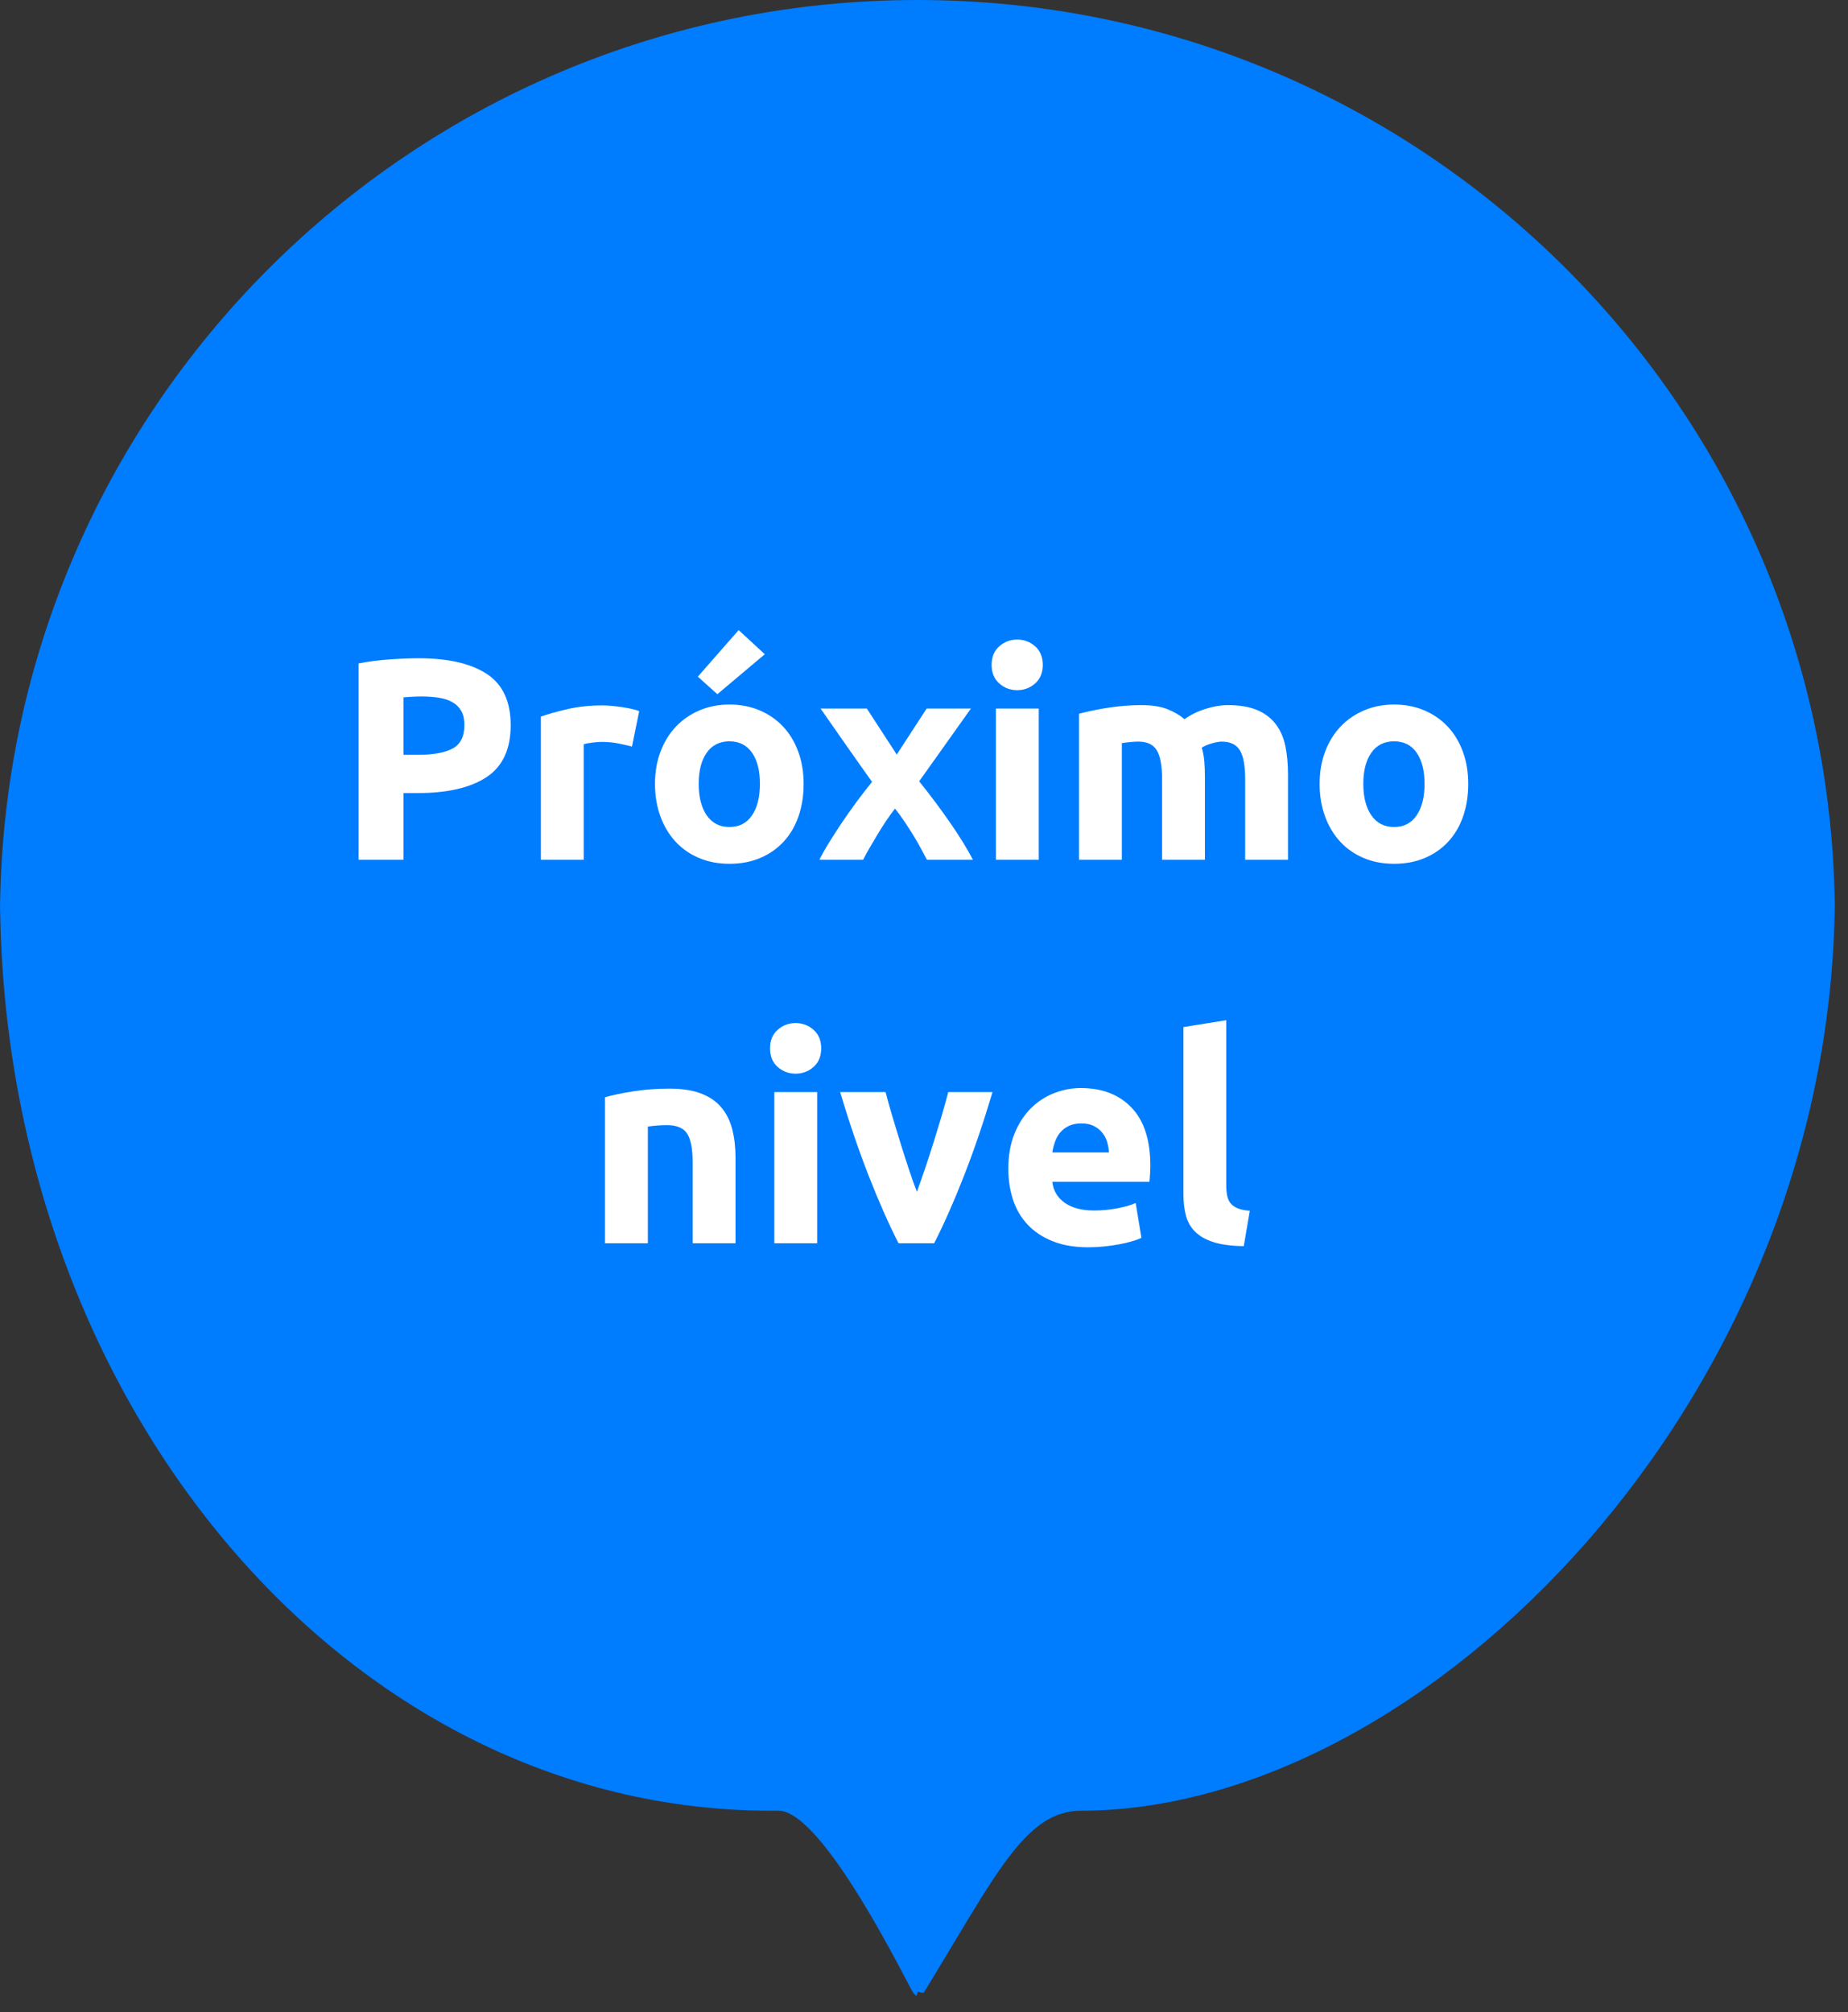
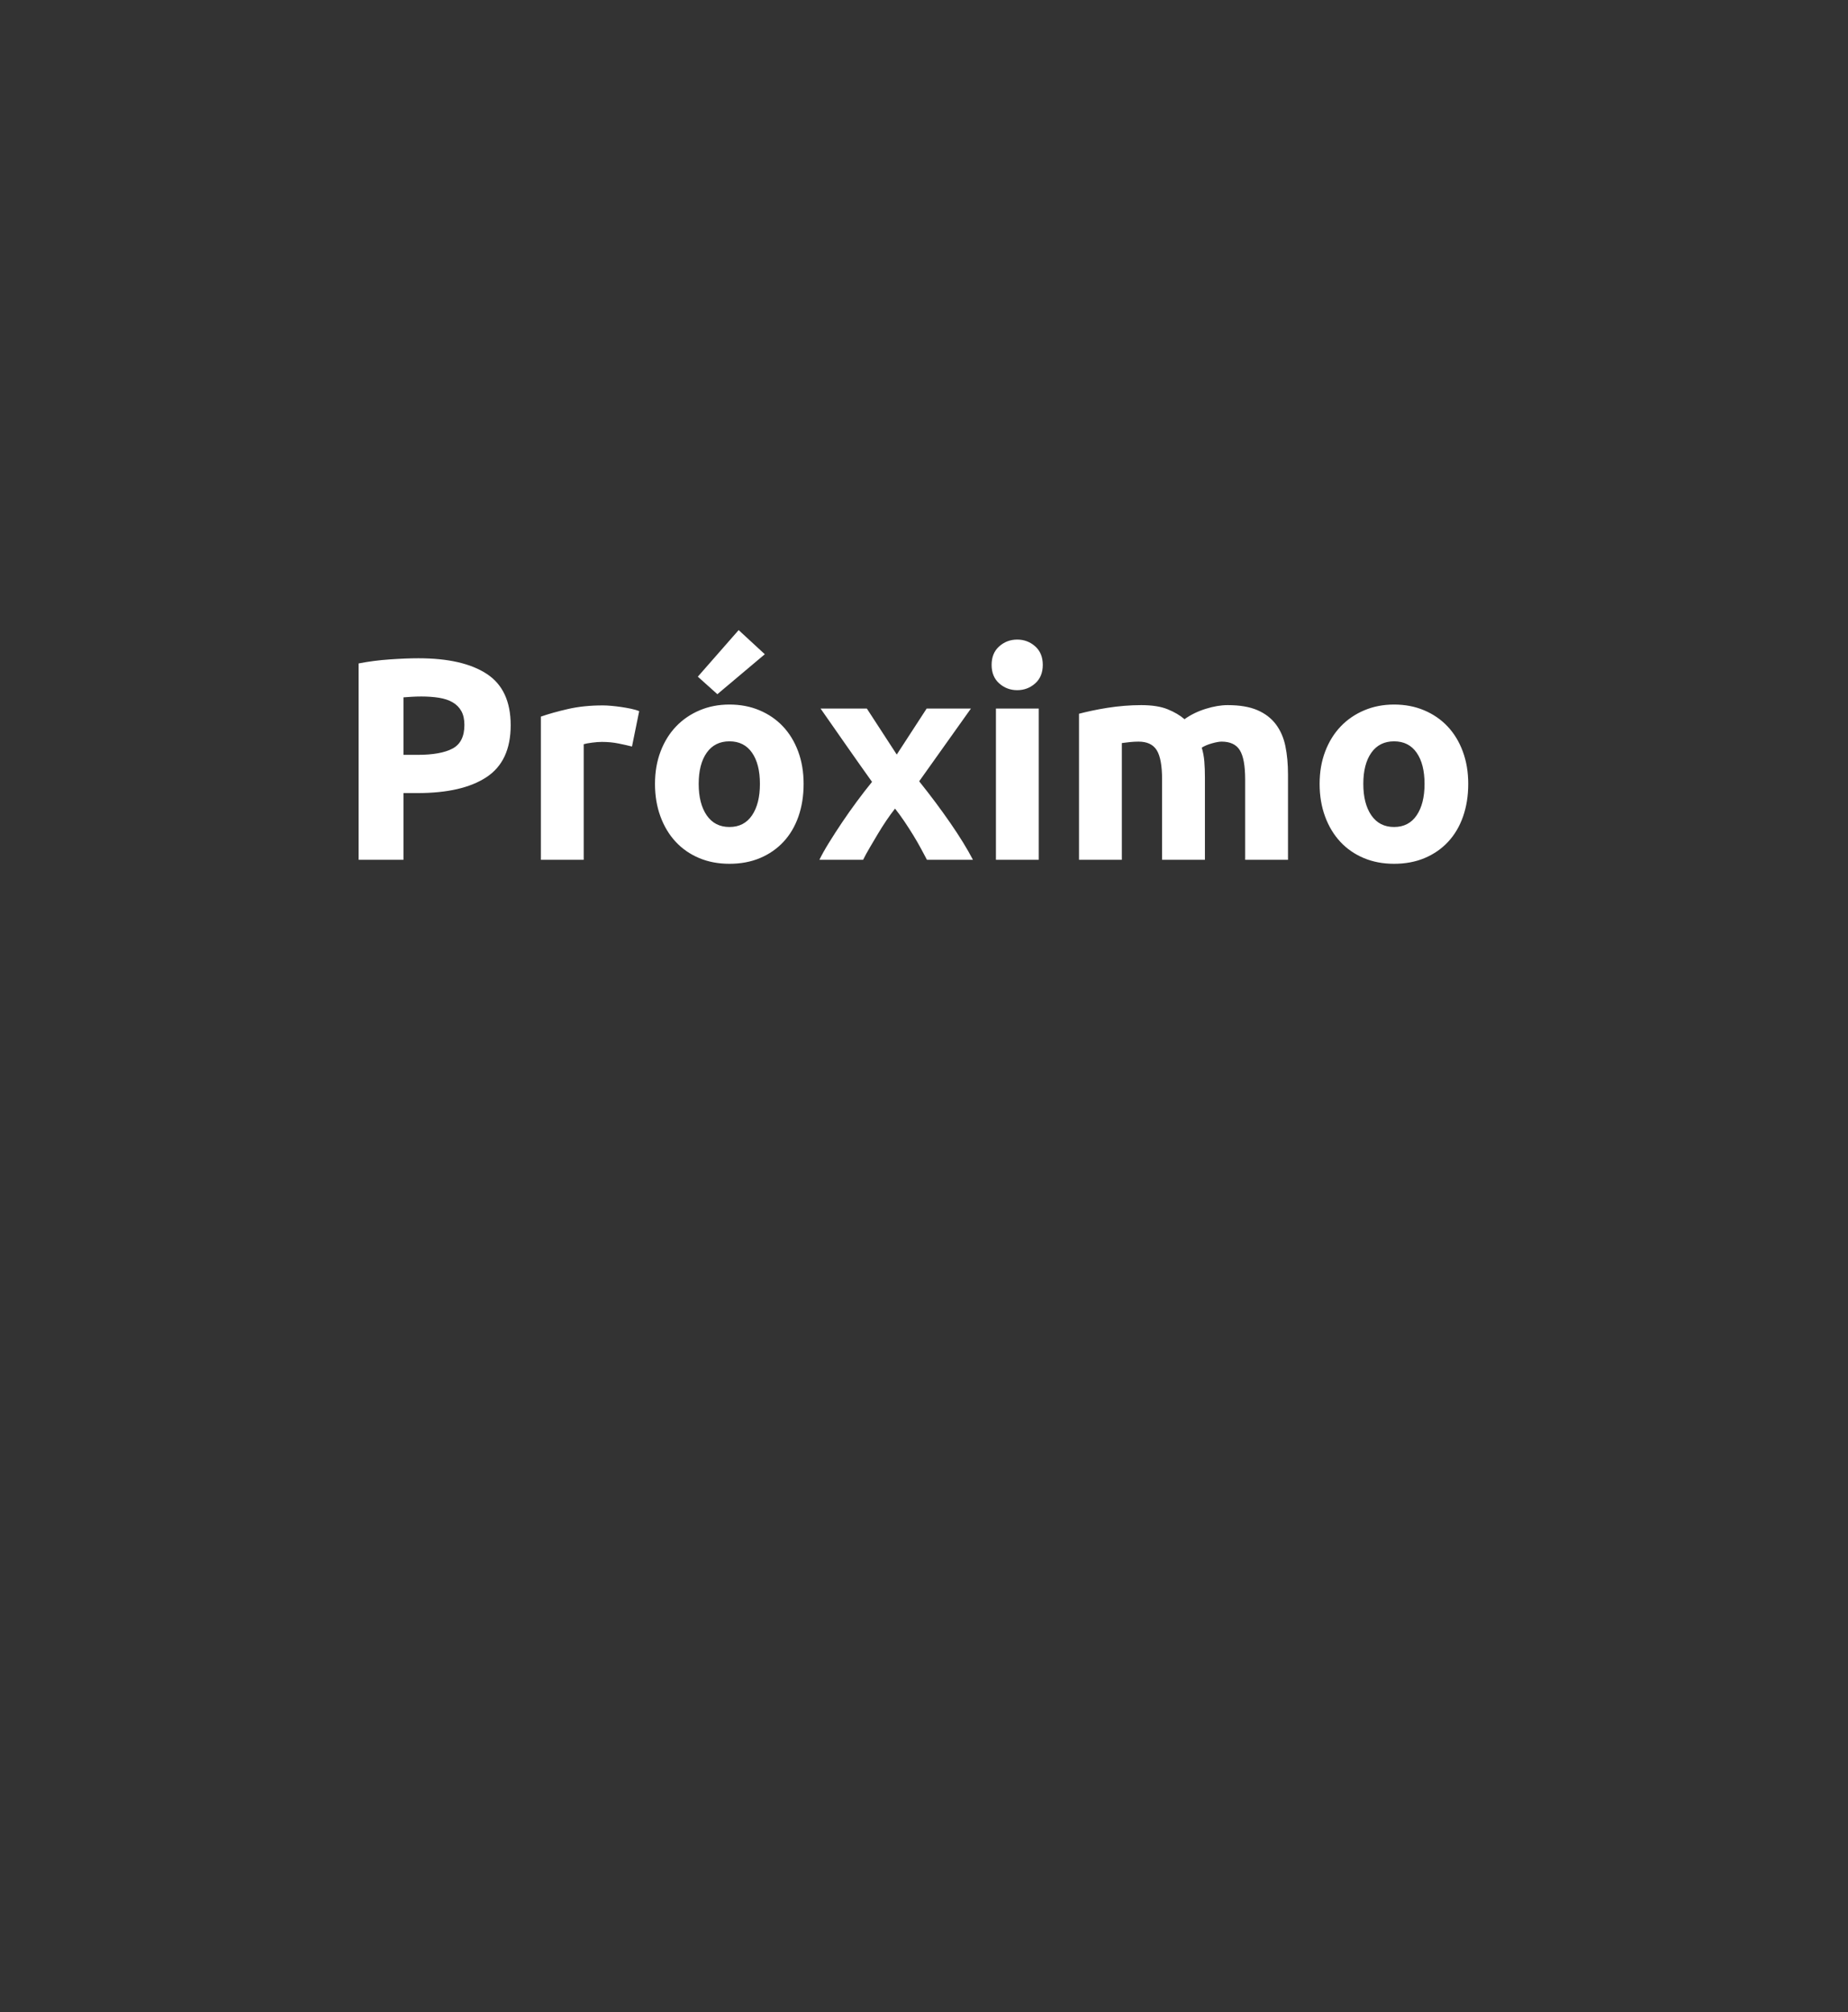
<svg xmlns="http://www.w3.org/2000/svg" width="90px" height="98px" viewBox="0 0 90 98" version="1.1">
  <rect x="0" y="0" width="90" height="98" fill="#333333" stroke="none" />
  <title>Proximo nivel</title>
  <g id="Page-1" stroke="none" stroke-width="1" fill="none" fill-rule="evenodd">
    <g id="Proximo-nivel">
-       <path d="M0,44.676 C0,20.002 19.999,0 44.68,0 L44.68,0 C69.357,0 89.361,20.011 89.361,44.676 L89.361,43.513 C89.361,68.187 69.356,88.189 52.64,88.189 L52.64,88.189 C49.933,88.189 48.487,91.334 45.015,97.008 C44.946,97.12 44.819,97.008 44.72,97.008 C44.63,97.008 44.72,97.418 44.449,97.008 C44.178,96.597 40.095,88.189 37.917,88.189 L37.543,88.189 C31.065,88.189 37.543,88.189 37.543,88.189 C16.809,88.189 0,68.178 0,43.513 L0,44.676 Z" id="Rectangle-65" fill="#007CFF" />
      <g id="Próximo-nivel" transform="translate(17.465, 30.688)" fill="#FFFFFF" fill-rule="nonzero">
        <path d="M2.912,1.372 C4.359,1.372 5.469,1.626 6.244,2.135 C7.019,2.644 7.406,3.477 7.406,4.634 C7.406,5.801 7.014,6.643 6.23,7.161 C5.446,7.679 4.326,7.938 2.87,7.938 L2.184,7.938 L2.184,11.186 L0,11.186 L0,1.624 C0.476,1.531 0.98,1.465 1.512,1.428 C2.044,1.391 2.511,1.372 2.912,1.372 Z M3.052,3.234 C2.893,3.234 2.737,3.239 2.583,3.248 C2.429,3.257 2.296,3.267 2.184,3.276 L2.184,6.076 L2.87,6.076 C3.626,6.076 4.195,5.973 4.578,5.768 C4.961,5.563 5.152,5.18 5.152,4.62 C5.152,4.349 5.103,4.125 5.005,3.948 C4.907,3.771 4.767,3.628 4.585,3.521 C4.403,3.414 4.181,3.339 3.92,3.297 C3.659,3.255 3.369,3.234 3.052,3.234 Z M13.314,5.67 C13.127,5.623 12.908,5.574 12.656,5.523 C12.404,5.472 12.133,5.446 11.844,5.446 C11.713,5.446 11.557,5.458 11.375,5.481 C11.193,5.504 11.055,5.53 10.962,5.558 L10.962,11.186 L8.876,11.186 L8.876,4.214 C9.249,4.083 9.69,3.96 10.199,3.843 C10.708,3.726 11.275,3.668 11.9,3.668 C12.012,3.668 12.147,3.675 12.306,3.689 C12.465,3.703 12.623,3.722 12.782,3.745 C12.941,3.768 13.099,3.796 13.258,3.829 C13.417,3.862 13.552,3.901 13.664,3.948 L13.314,5.67 Z M21.672,7.49 C21.672,8.069 21.588,8.598 21.42,9.079 C21.252,9.56 21.009,9.97 20.692,10.311 C20.375,10.652 19.994,10.915 19.551,11.102 C19.108,11.289 18.611,11.382 18.06,11.382 C17.519,11.382 17.026,11.289 16.583,11.102 C16.14,10.915 15.759,10.652 15.442,10.311 C15.125,9.97 14.877,9.56 14.7,9.079 C14.523,8.598 14.434,8.069 14.434,7.49 C14.434,6.911 14.525,6.384 14.707,5.908 C14.889,5.432 15.141,5.026 15.463,4.69 C15.785,4.354 16.168,4.093 16.611,3.906 C17.054,3.719 17.537,3.626 18.06,3.626 C18.592,3.626 19.08,3.719 19.523,3.906 C19.966,4.093 20.347,4.354 20.664,4.69 C20.981,5.026 21.229,5.432 21.406,5.908 C21.583,6.384 21.672,6.911 21.672,7.49 Z M19.544,7.49 C19.544,6.846 19.416,6.34 19.159,5.971 C18.902,5.602 18.536,5.418 18.06,5.418 C17.584,5.418 17.215,5.602 16.954,5.971 C16.693,6.34 16.562,6.846 16.562,7.49 C16.562,8.134 16.693,8.645 16.954,9.023 C17.215,9.401 17.584,9.59 18.06,9.59 C18.536,9.59 18.902,9.401 19.159,9.023 C19.416,8.645 19.544,8.134 19.544,7.49 Z M19.782,1.176 L17.472,3.122 L16.52,2.268 L18.508,0 L19.782,1.176 Z M26.208,6.062 L27.664,3.822 L29.82,3.822 L27.3,7.364 C27.86,8.064 28.369,8.745 28.826,9.408 C29.283,10.071 29.647,10.663 29.918,11.186 L27.678,11.186 C27.603,11.046 27.51,10.871 27.398,10.661 C27.286,10.451 27.16,10.232 27.02,10.003 C26.88,9.774 26.733,9.546 26.579,9.317 C26.425,9.088 26.273,8.881 26.124,8.694 C25.984,8.871 25.842,9.067 25.697,9.282 C25.552,9.497 25.415,9.714 25.284,9.933 C25.153,10.152 25.025,10.369 24.899,10.584 C24.773,10.799 24.663,10.999 24.57,11.186 L22.442,11.186 C22.554,10.953 22.708,10.677 22.904,10.36 C23.1,10.043 23.312,9.714 23.541,9.373 C23.77,9.032 24.01,8.692 24.262,8.351 C24.514,8.01 24.761,7.691 25.004,7.392 C24.584,6.804 24.164,6.209 23.744,5.607 C23.324,5.005 22.909,4.41 22.498,3.822 L24.752,3.822 L26.208,6.062 Z M33.124,11.186 L31.038,11.186 L31.038,3.822 L33.124,3.822 L33.124,11.186 Z M33.32,1.694 C33.32,2.077 33.196,2.378 32.949,2.597 C32.702,2.816 32.41,2.926 32.074,2.926 C31.738,2.926 31.446,2.816 31.199,2.597 C30.952,2.378 30.828,2.077 30.828,1.694 C30.828,1.311 30.952,1.01 31.199,0.791 C31.446,0.572 31.738,0.462 32.074,0.462 C32.41,0.462 32.702,0.572 32.949,0.791 C33.196,1.01 33.32,1.311 33.32,1.694 Z M39.13,7.28 C39.13,6.608 39.044,6.132 38.871,5.852 C38.698,5.572 38.402,5.432 37.982,5.432 C37.851,5.432 37.716,5.439 37.576,5.453 C37.436,5.467 37.301,5.483 37.17,5.502 L37.17,11.186 L35.084,11.186 L35.084,4.074 C35.261,4.027 35.469,3.978 35.707,3.927 C35.945,3.876 36.197,3.829 36.463,3.787 C36.729,3.745 37.002,3.712 37.282,3.689 C37.562,3.666 37.837,3.654 38.108,3.654 C38.64,3.654 39.072,3.722 39.403,3.857 C39.734,3.992 40.007,4.153 40.222,4.34 C40.521,4.125 40.864,3.957 41.251,3.836 C41.638,3.715 41.995,3.654 42.322,3.654 C42.91,3.654 43.393,3.736 43.771,3.899 C44.149,4.062 44.45,4.293 44.674,4.592 C44.898,4.891 45.052,5.245 45.136,5.656 C45.22,6.067 45.262,6.524 45.262,7.028 L45.262,11.186 L43.176,11.186 L43.176,7.28 C43.176,6.608 43.09,6.132 42.917,5.852 C42.744,5.572 42.448,5.432 42.028,5.432 C41.916,5.432 41.76,5.46 41.559,5.516 C41.358,5.572 41.193,5.642 41.062,5.726 C41.127,5.941 41.169,6.167 41.188,6.405 C41.207,6.643 41.216,6.897 41.216,7.168 L41.216,11.186 L39.13,11.186 L39.13,7.28 Z M54.04,7.49 C54.04,8.069 53.956,8.598 53.788,9.079 C53.62,9.56 53.377,9.97 53.06,10.311 C52.743,10.652 52.362,10.915 51.919,11.102 C51.476,11.289 50.979,11.382 50.428,11.382 C49.887,11.382 49.394,11.289 48.951,11.102 C48.508,10.915 48.127,10.652 47.81,10.311 C47.493,9.97 47.245,9.56 47.068,9.079 C46.891,8.598 46.802,8.069 46.802,7.49 C46.802,6.911 46.893,6.384 47.075,5.908 C47.257,5.432 47.509,5.026 47.831,4.69 C48.153,4.354 48.536,4.093 48.979,3.906 C49.422,3.719 49.905,3.626 50.428,3.626 C50.96,3.626 51.448,3.719 51.891,3.906 C52.334,4.093 52.715,4.354 53.032,4.69 C53.349,5.026 53.597,5.432 53.774,5.908 C53.951,6.384 54.04,6.911 54.04,7.49 Z M51.912,7.49 C51.912,6.846 51.784,6.34 51.527,5.971 C51.27,5.602 50.904,5.418 50.428,5.418 C49.952,5.418 49.583,5.602 49.322,5.971 C49.061,6.34 48.93,6.846 48.93,7.49 C48.93,8.134 49.061,8.645 49.322,9.023 C49.583,9.401 49.952,9.59 50.428,9.59 C50.904,9.59 51.27,9.401 51.527,9.023 C51.784,8.645 51.912,8.134 51.912,7.49 Z" id="Combined-Shape" />
-         <path d="M12,22.752 C12.355,22.649 12.812,22.554 13.372,22.465 C13.932,22.376 14.52,22.332 15.136,22.332 C15.761,22.332 16.282,22.414 16.697,22.577 C17.112,22.74 17.441,22.971 17.684,23.27 C17.927,23.569 18.099,23.923 18.202,24.334 C18.305,24.745 18.356,25.202 18.356,25.706 L18.356,29.864 L16.27,29.864 L16.27,25.958 C16.27,25.286 16.181,24.81 16.004,24.53 C15.827,24.25 15.495,24.11 15.01,24.11 C14.861,24.11 14.702,24.117 14.534,24.131 C14.366,24.145 14.217,24.161 14.086,24.18 L14.086,29.864 L12,29.864 L12,22.752 Z M22.332,29.864 L20.246,29.864 L20.246,22.5 L22.332,22.5 L22.332,29.864 Z M22.528,20.372 C22.528,20.755 22.404,21.056 22.157,21.275 C21.91,21.494 21.618,21.604 21.282,21.604 C20.946,21.604 20.654,21.494 20.407,21.275 C20.16,21.056 20.036,20.755 20.036,20.372 C20.036,19.989 20.16,19.688 20.407,19.469 C20.654,19.25 20.946,19.14 21.282,19.14 C21.618,19.14 21.91,19.25 22.157,19.469 C22.404,19.688 22.528,19.989 22.528,20.372 Z M26.294,29.864 C25.818,28.931 25.335,27.839 24.845,26.588 C24.355,25.337 23.891,23.975 23.452,22.5 L25.664,22.5 C25.757,22.864 25.867,23.258 25.993,23.683 C26.119,24.108 26.25,24.537 26.385,24.971 C26.52,25.405 26.656,25.827 26.791,26.238 C26.926,26.649 27.059,27.022 27.19,27.358 C27.311,27.022 27.442,26.649 27.582,26.238 C27.722,25.827 27.86,25.405 27.995,24.971 C28.13,24.537 28.261,24.108 28.387,23.683 C28.513,23.258 28.623,22.864 28.716,22.5 L30.872,22.5 C30.433,23.975 29.969,25.337 29.479,26.588 C28.989,27.839 28.506,28.931 28.03,29.864 L26.294,29.864 Z M31.642,26.238 C31.642,25.585 31.742,25.013 31.943,24.523 C32.144,24.033 32.407,23.625 32.734,23.298 C33.061,22.971 33.436,22.724 33.861,22.556 C34.286,22.388 34.722,22.304 35.17,22.304 C36.215,22.304 37.041,22.624 37.648,23.263 C38.255,23.902 38.558,24.843 38.558,26.084 C38.558,26.205 38.553,26.338 38.544,26.483 C38.535,26.628 38.525,26.756 38.516,26.868 L33.784,26.868 C33.831,27.297 34.031,27.638 34.386,27.89 C34.741,28.142 35.217,28.268 35.814,28.268 C36.197,28.268 36.572,28.233 36.941,28.163 C37.31,28.093 37.611,28.007 37.844,27.904 L38.124,29.598 C38.012,29.654 37.863,29.71 37.676,29.766 C37.489,29.822 37.282,29.871 37.053,29.913 C36.824,29.955 36.579,29.99 36.318,30.018 C36.057,30.046 35.795,30.06 35.534,30.06 C34.871,30.06 34.295,29.962 33.805,29.766 C33.315,29.57 32.909,29.302 32.587,28.961 C32.265,28.62 32.027,28.217 31.873,27.75 C31.719,27.283 31.642,26.779 31.642,26.238 Z M36.542,25.44 C36.533,25.263 36.502,25.09 36.451,24.922 C36.4,24.754 36.32,24.605 36.213,24.474 C36.106,24.343 35.97,24.236 35.807,24.152 C35.644,24.068 35.441,24.026 35.198,24.026 C34.965,24.026 34.764,24.066 34.596,24.145 C34.428,24.224 34.288,24.329 34.176,24.46 C34.064,24.591 33.978,24.742 33.917,24.915 C33.856,25.088 33.812,25.263 33.784,25.44 L36.542,25.44 Z M43.108,30.004 C42.501,29.995 42.009,29.929 41.631,29.808 C41.253,29.687 40.954,29.516 40.735,29.297 C40.516,29.078 40.366,28.812 40.287,28.499 C40.208,28.186 40.168,27.834 40.168,27.442 L40.168,19.336 L42.254,19 L42.254,27.022 C42.254,27.209 42.268,27.377 42.296,27.526 C42.324,27.675 42.378,27.801 42.457,27.904 C42.536,28.007 42.651,28.091 42.8,28.156 C42.949,28.221 43.15,28.263 43.402,28.282 L43.108,30.004 Z" id="Combined-Shape" />
      </g>
    </g>
  </g>
</svg>